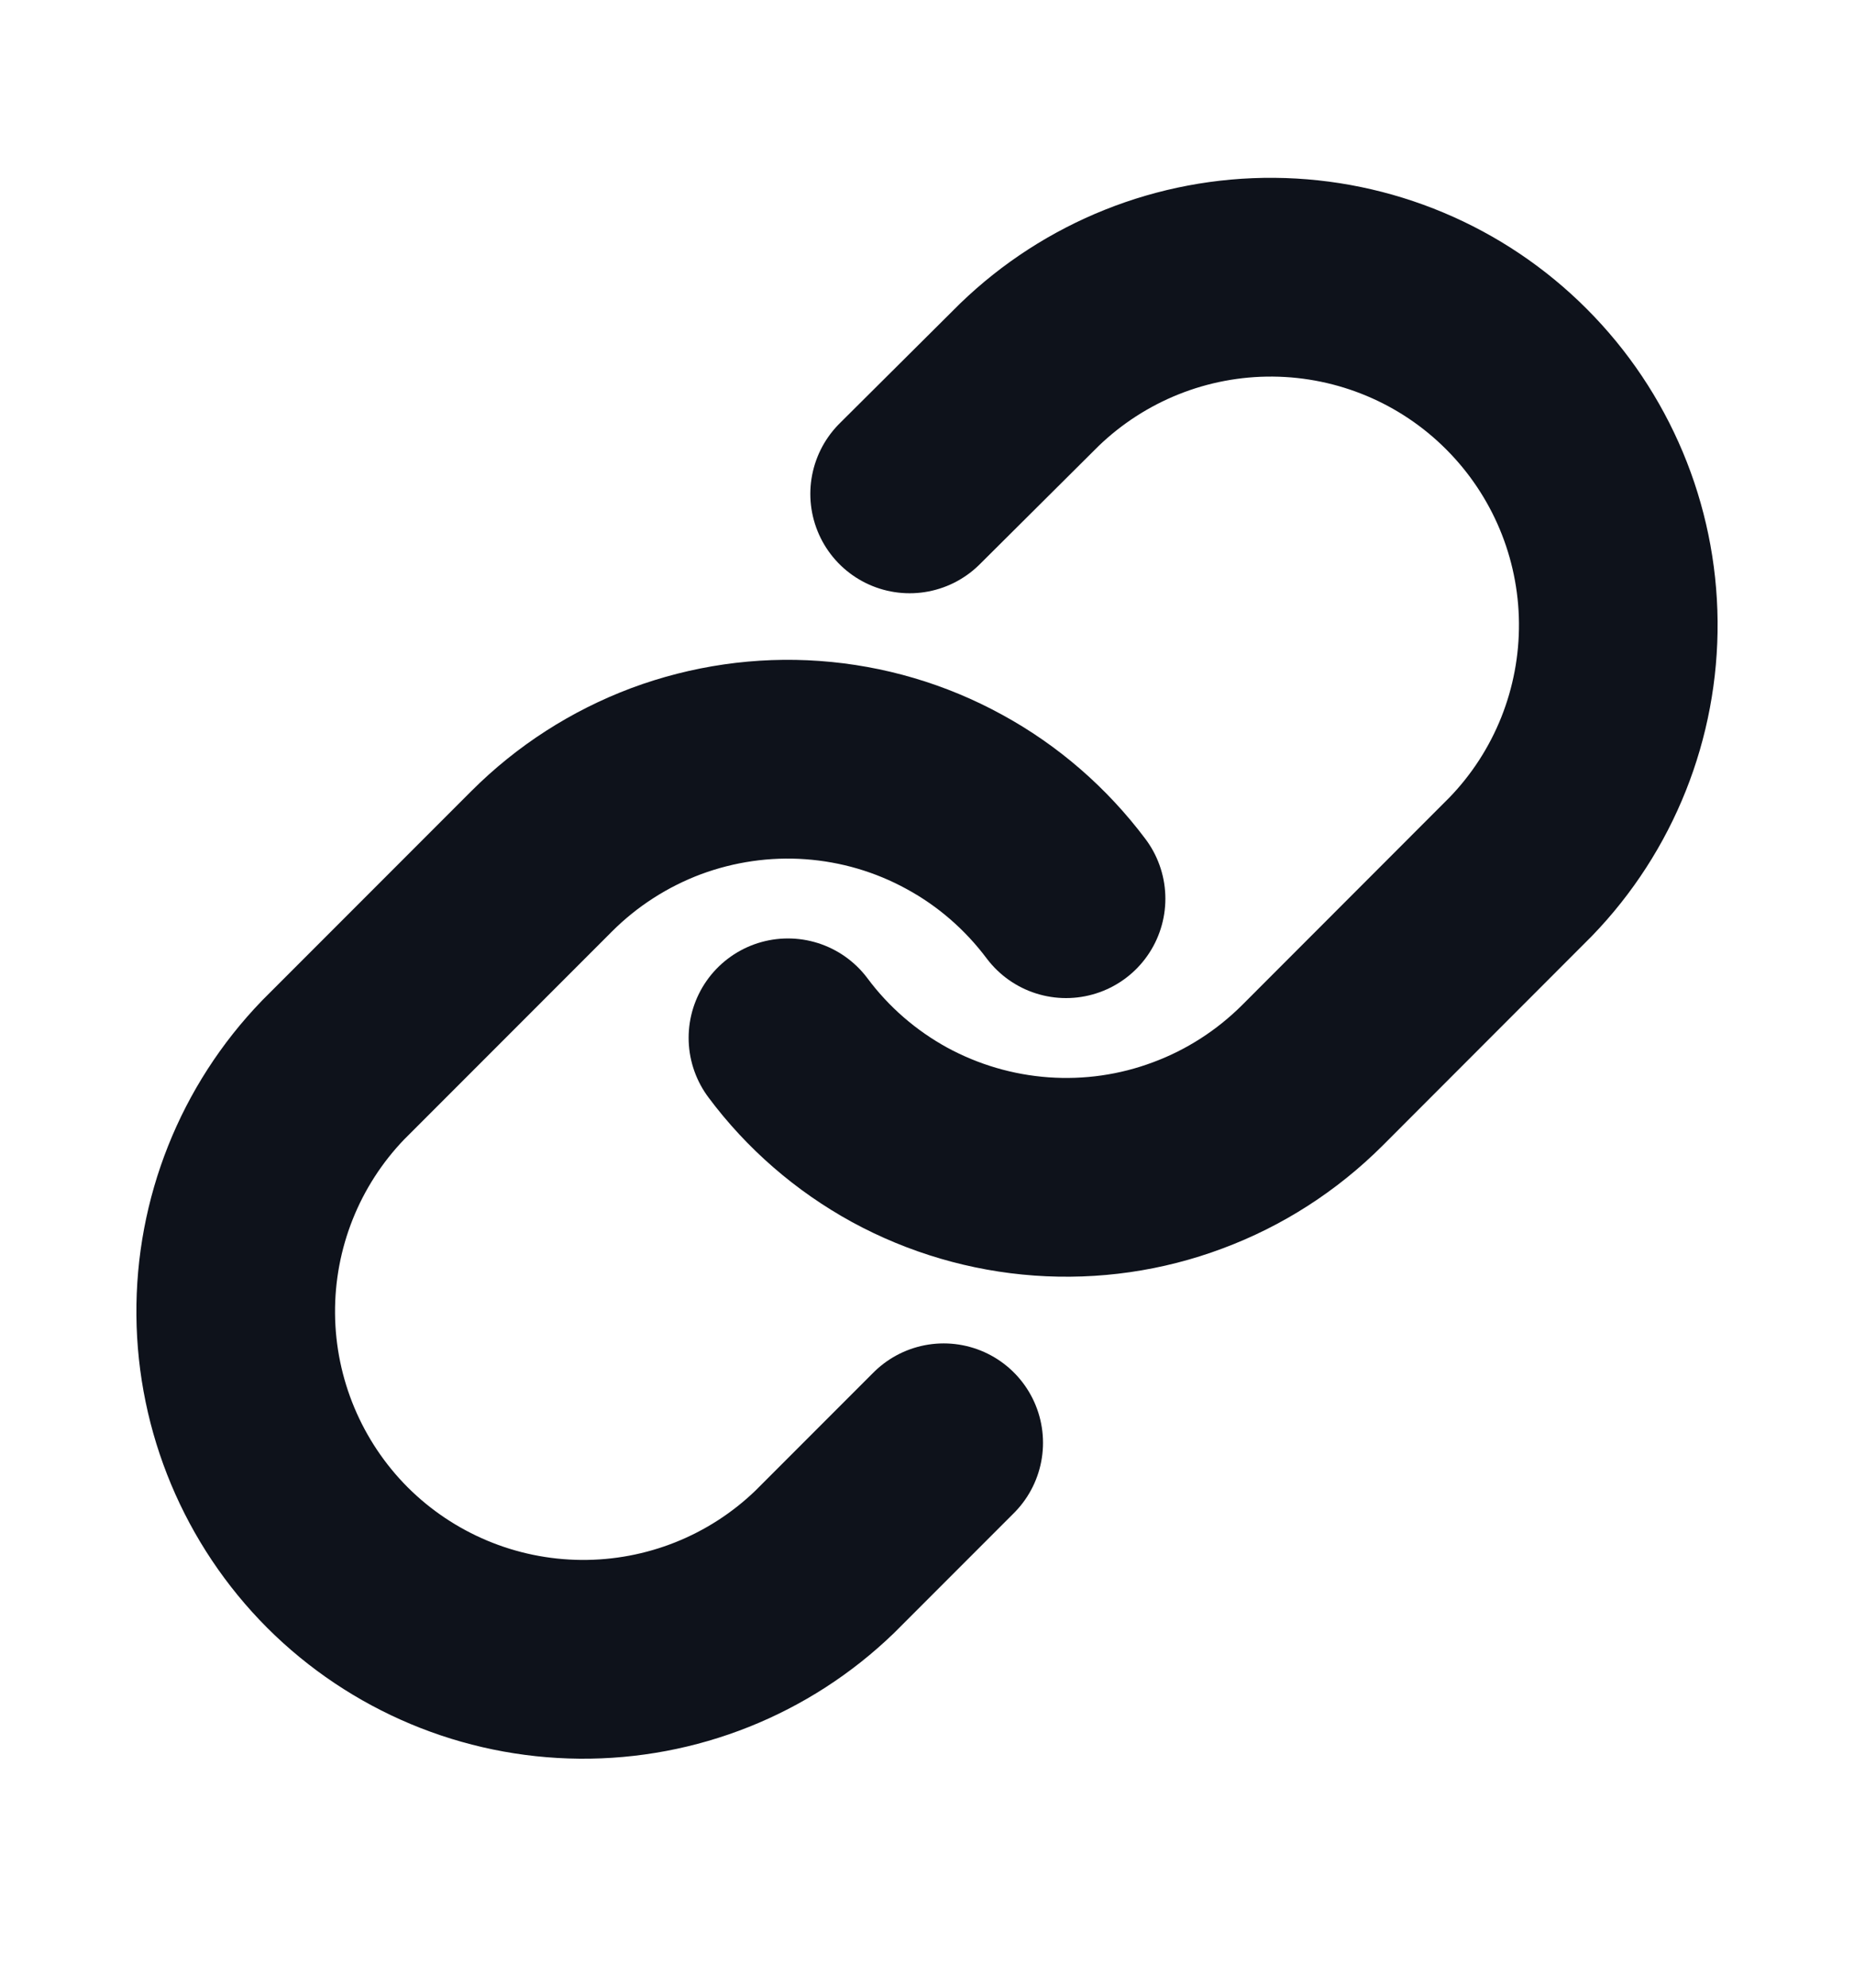
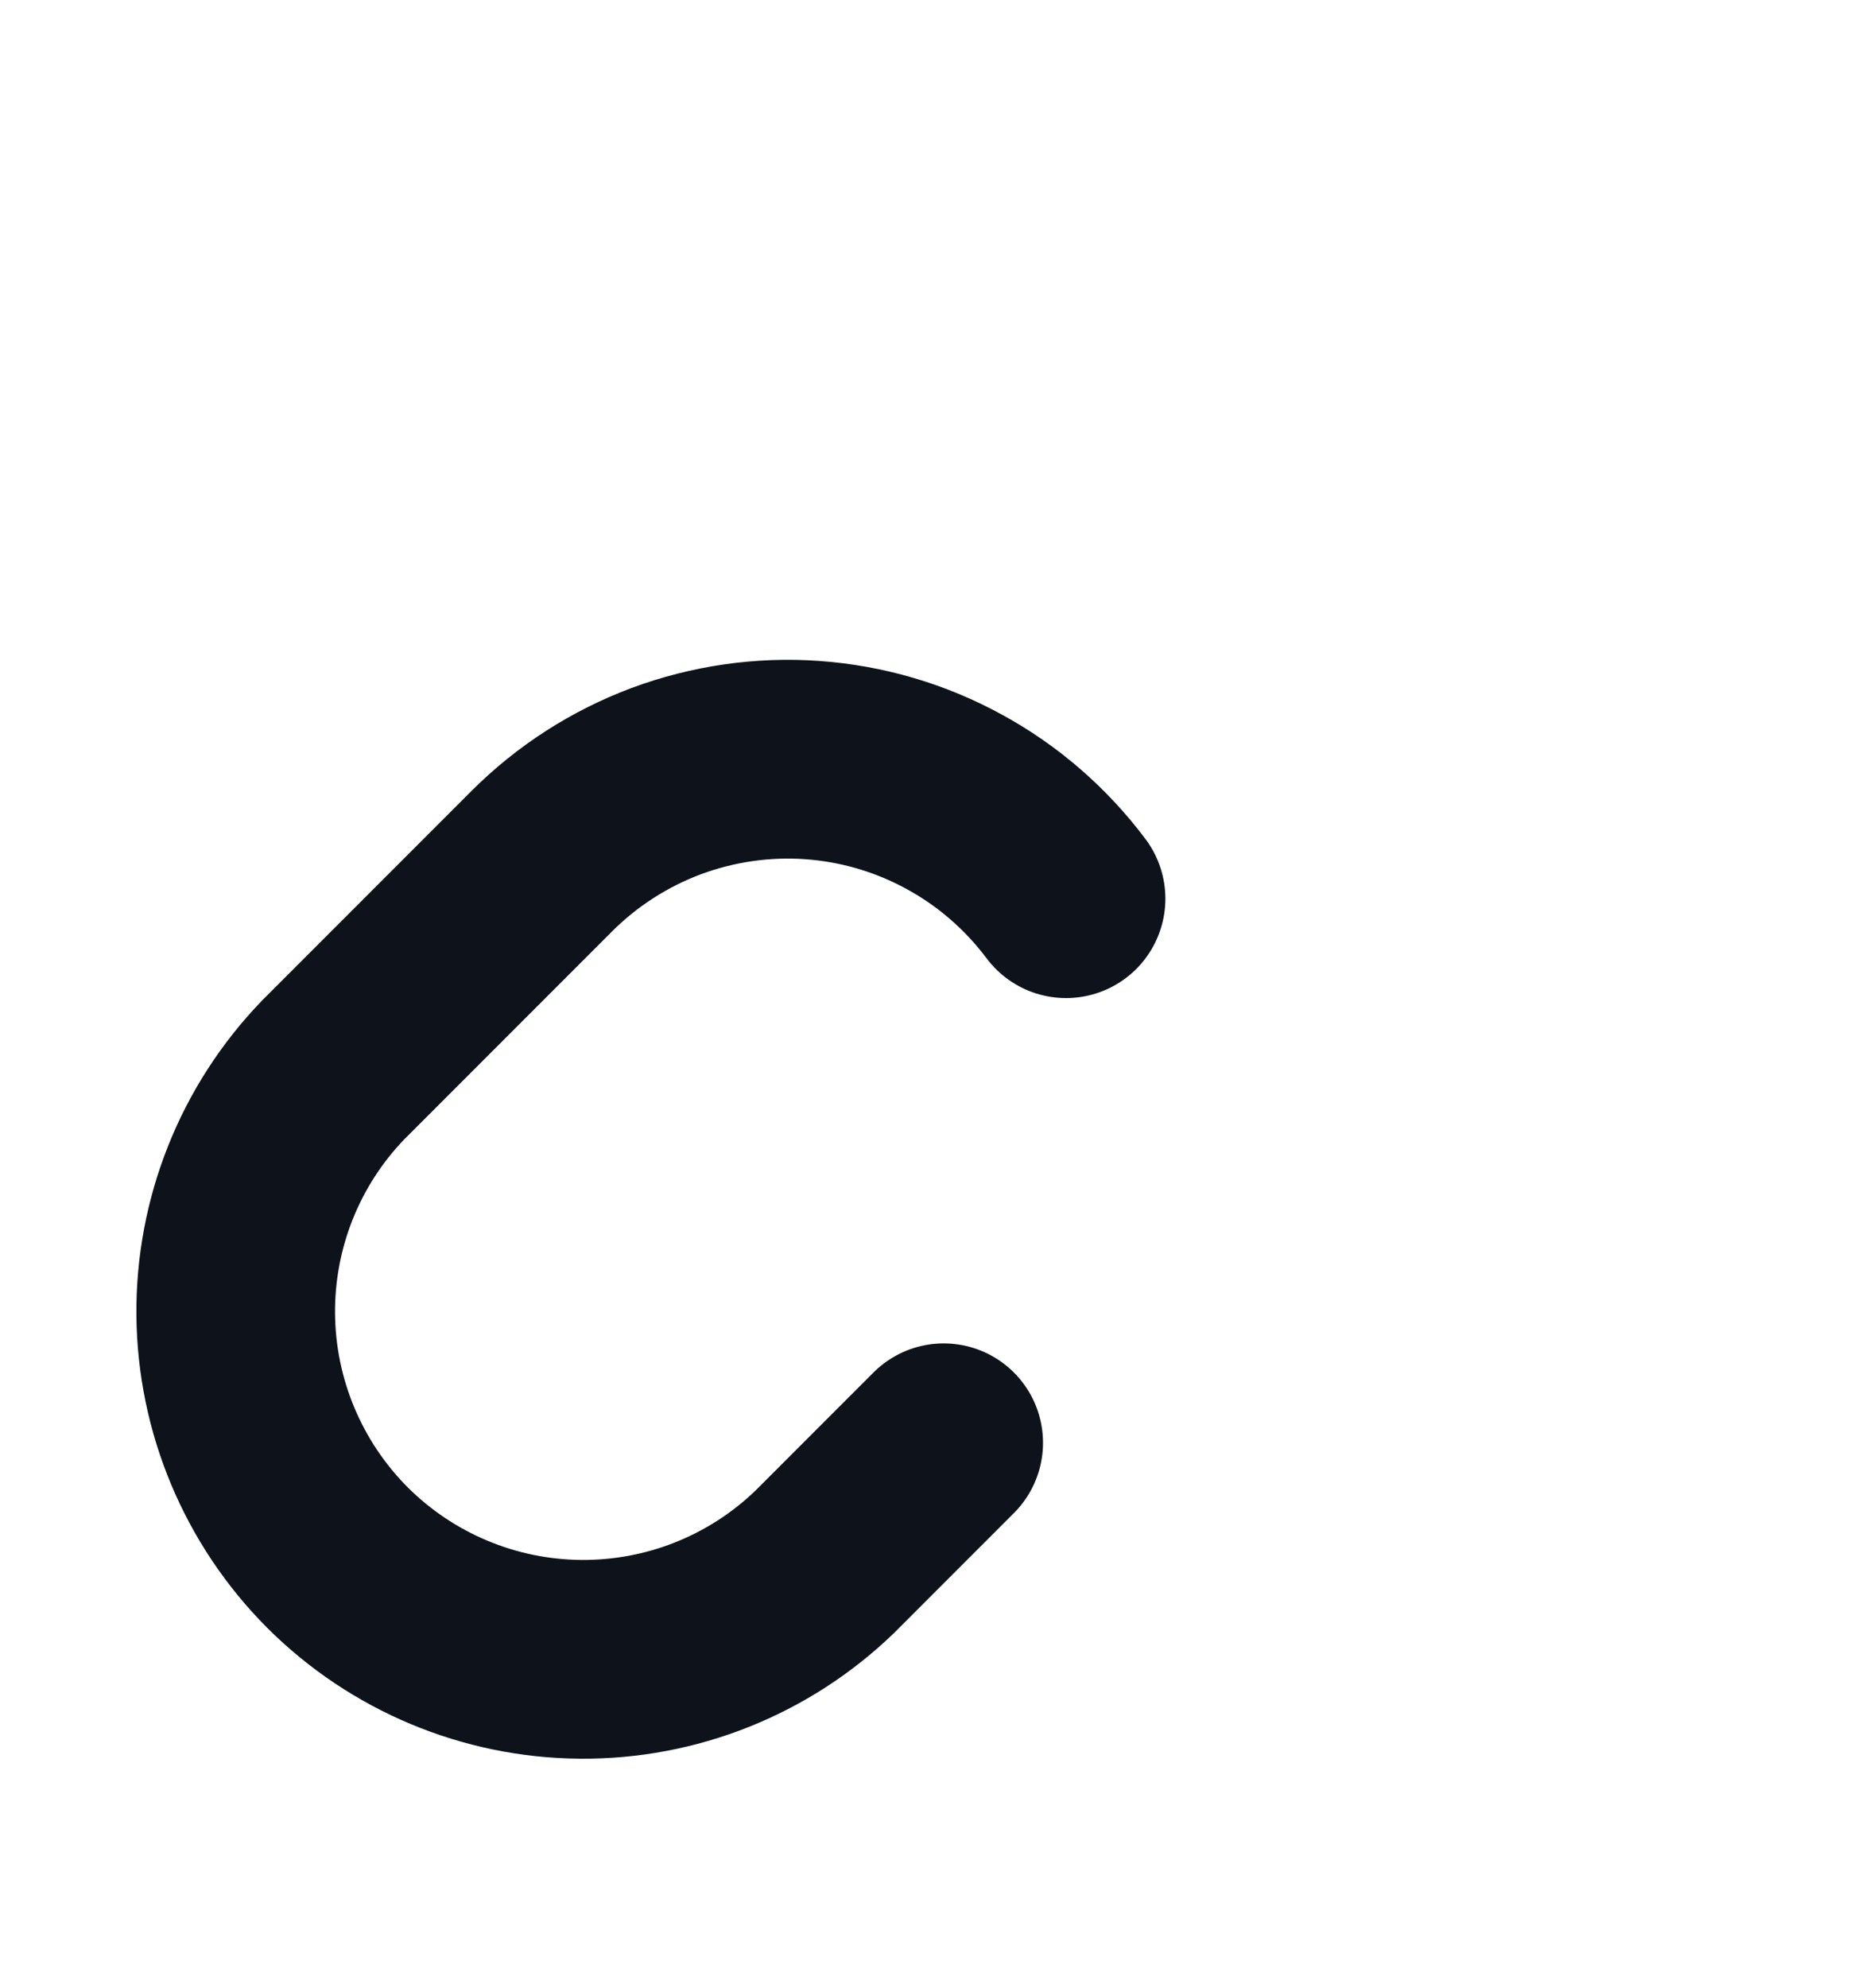
<svg xmlns="http://www.w3.org/2000/svg" width="14" height="15" viewBox="0 0 14 15" fill="none">
-   <path d="M5.95 7.832C6.175 8.134 6.463 8.383 6.793 8.564C7.124 8.744 7.489 8.851 7.864 8.878C8.24 8.905 8.617 8.851 8.969 8.719C9.322 8.588 9.642 8.382 9.909 8.116L11.483 6.541C11.962 6.046 12.226 5.383 12.22 4.694C12.214 4.006 11.938 3.348 11.451 2.861C10.965 2.374 10.306 2.098 9.618 2.092C8.93 2.086 8.267 2.351 7.772 2.829L6.869 3.727" stroke="#0E121B" stroke-width="1.5" stroke-linecap="round" stroke-linejoin="round" />
  <path d="M8.05 6.782C7.824 6.481 7.537 6.231 7.206 6.051C6.876 5.87 6.511 5.763 6.135 5.736C5.76 5.709 5.383 5.764 5.03 5.895C4.678 6.027 4.357 6.233 4.091 6.499L2.516 8.074C2.038 8.569 1.774 9.232 1.78 9.92C1.786 10.608 2.062 11.267 2.548 11.754C3.035 12.24 3.693 12.516 4.382 12.522C5.07 12.528 5.733 12.264 6.228 11.786L7.126 10.888" stroke="#0E121B" stroke-width="1.5" stroke-linecap="round" stroke-linejoin="round" />
</svg>